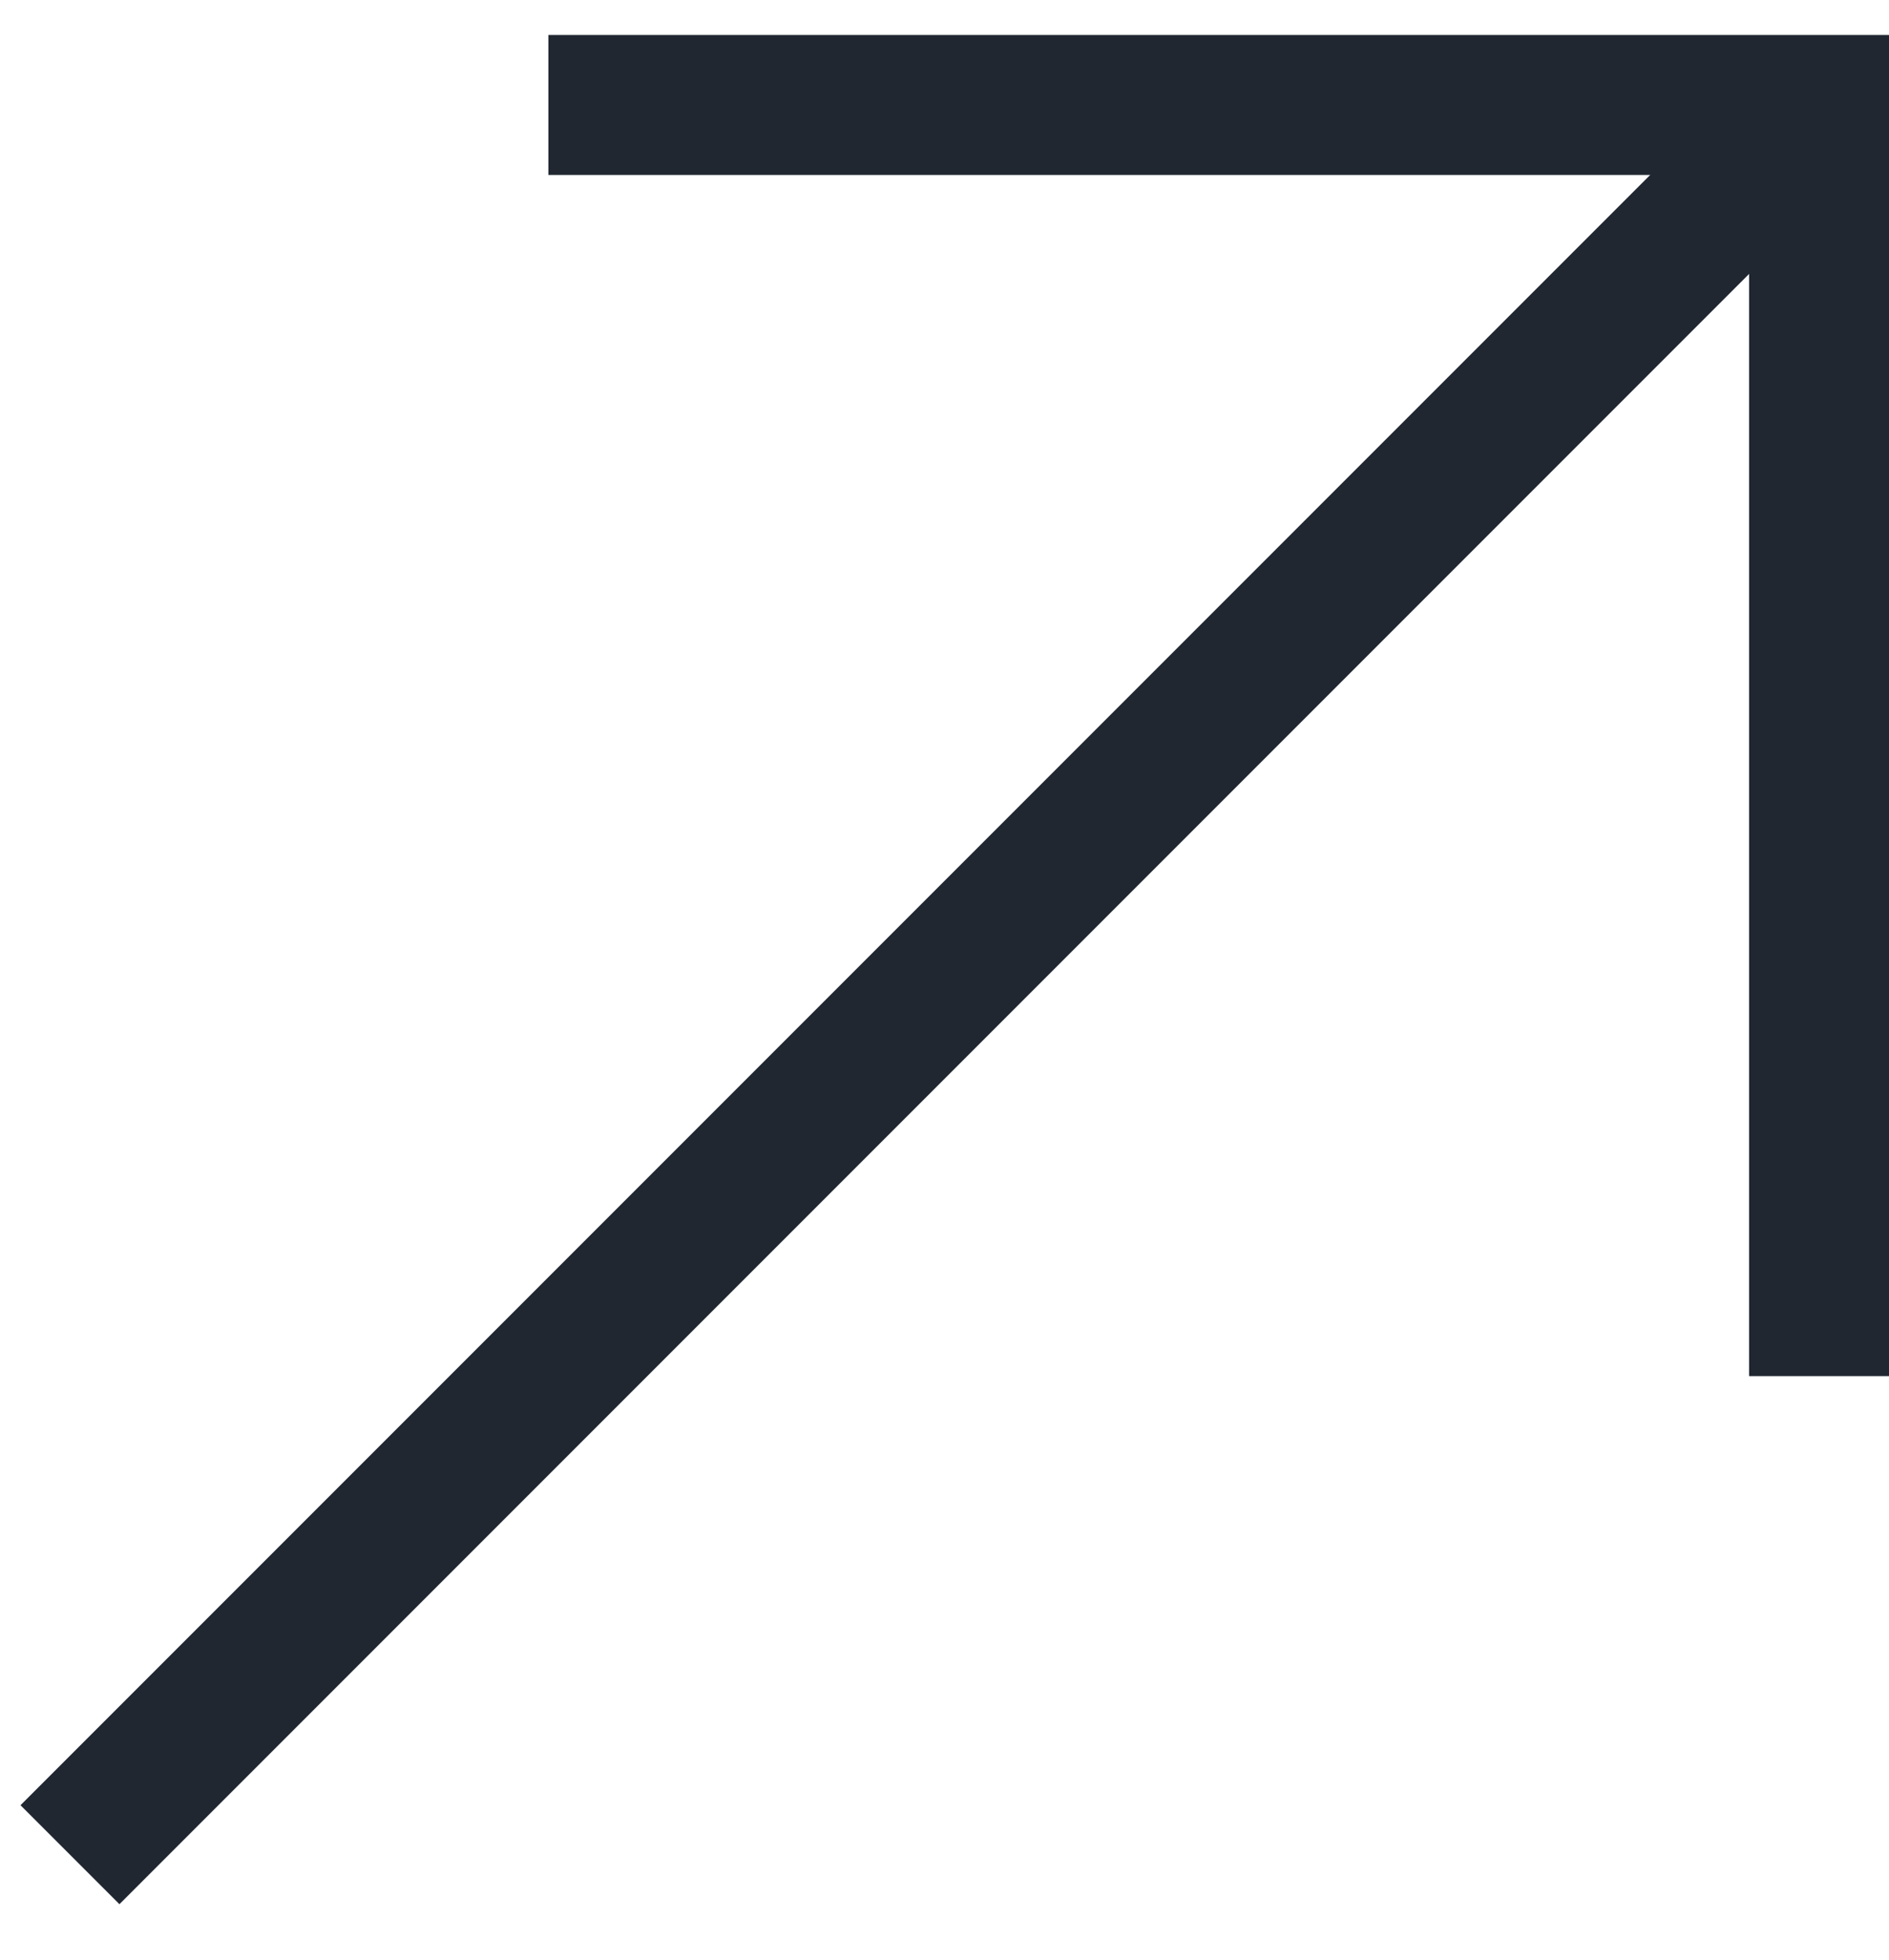
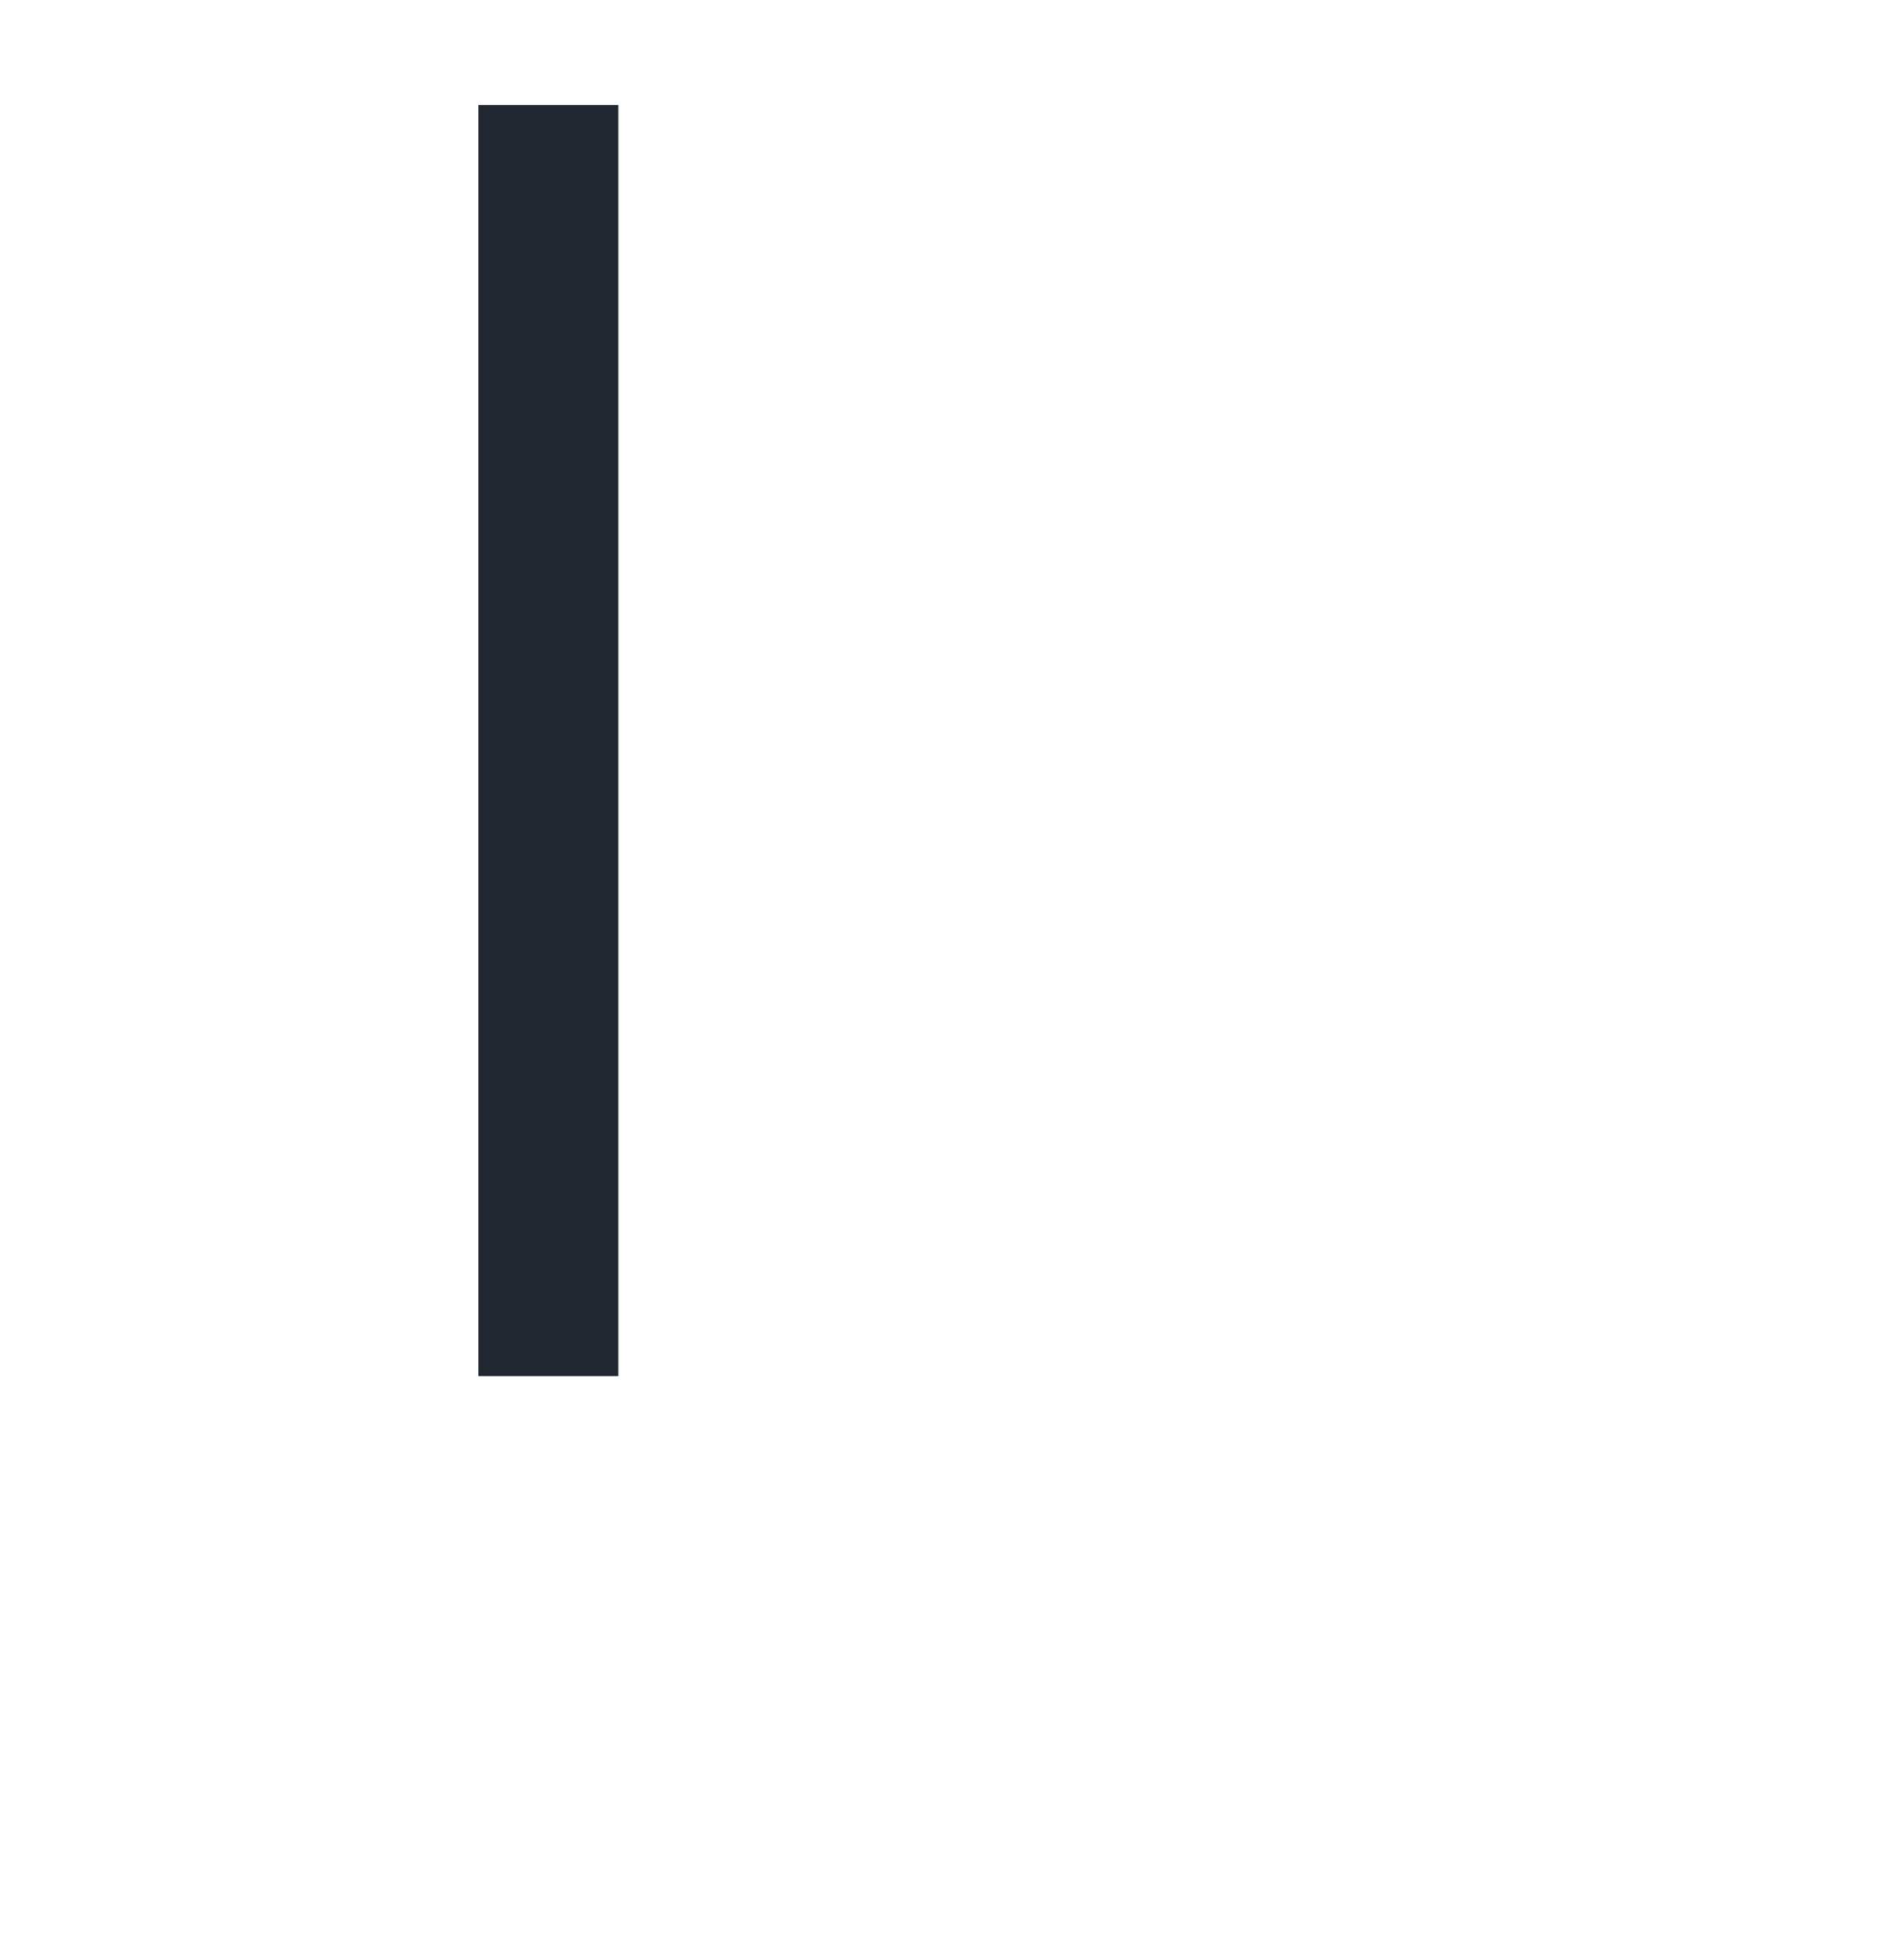
<svg xmlns="http://www.w3.org/2000/svg" width="27" height="28" viewBox="0 0 27 28" fill="none">
-   <path d="M1 26.5L26 1.5" stroke="#202731" stroke-width="2" />
-   <path d="M7.838 1.5L26 1.5V19.662" stroke="#202731" stroke-width="2" />
+   <path d="M7.838 1.5V19.662" stroke="#202731" stroke-width="2" />
</svg>